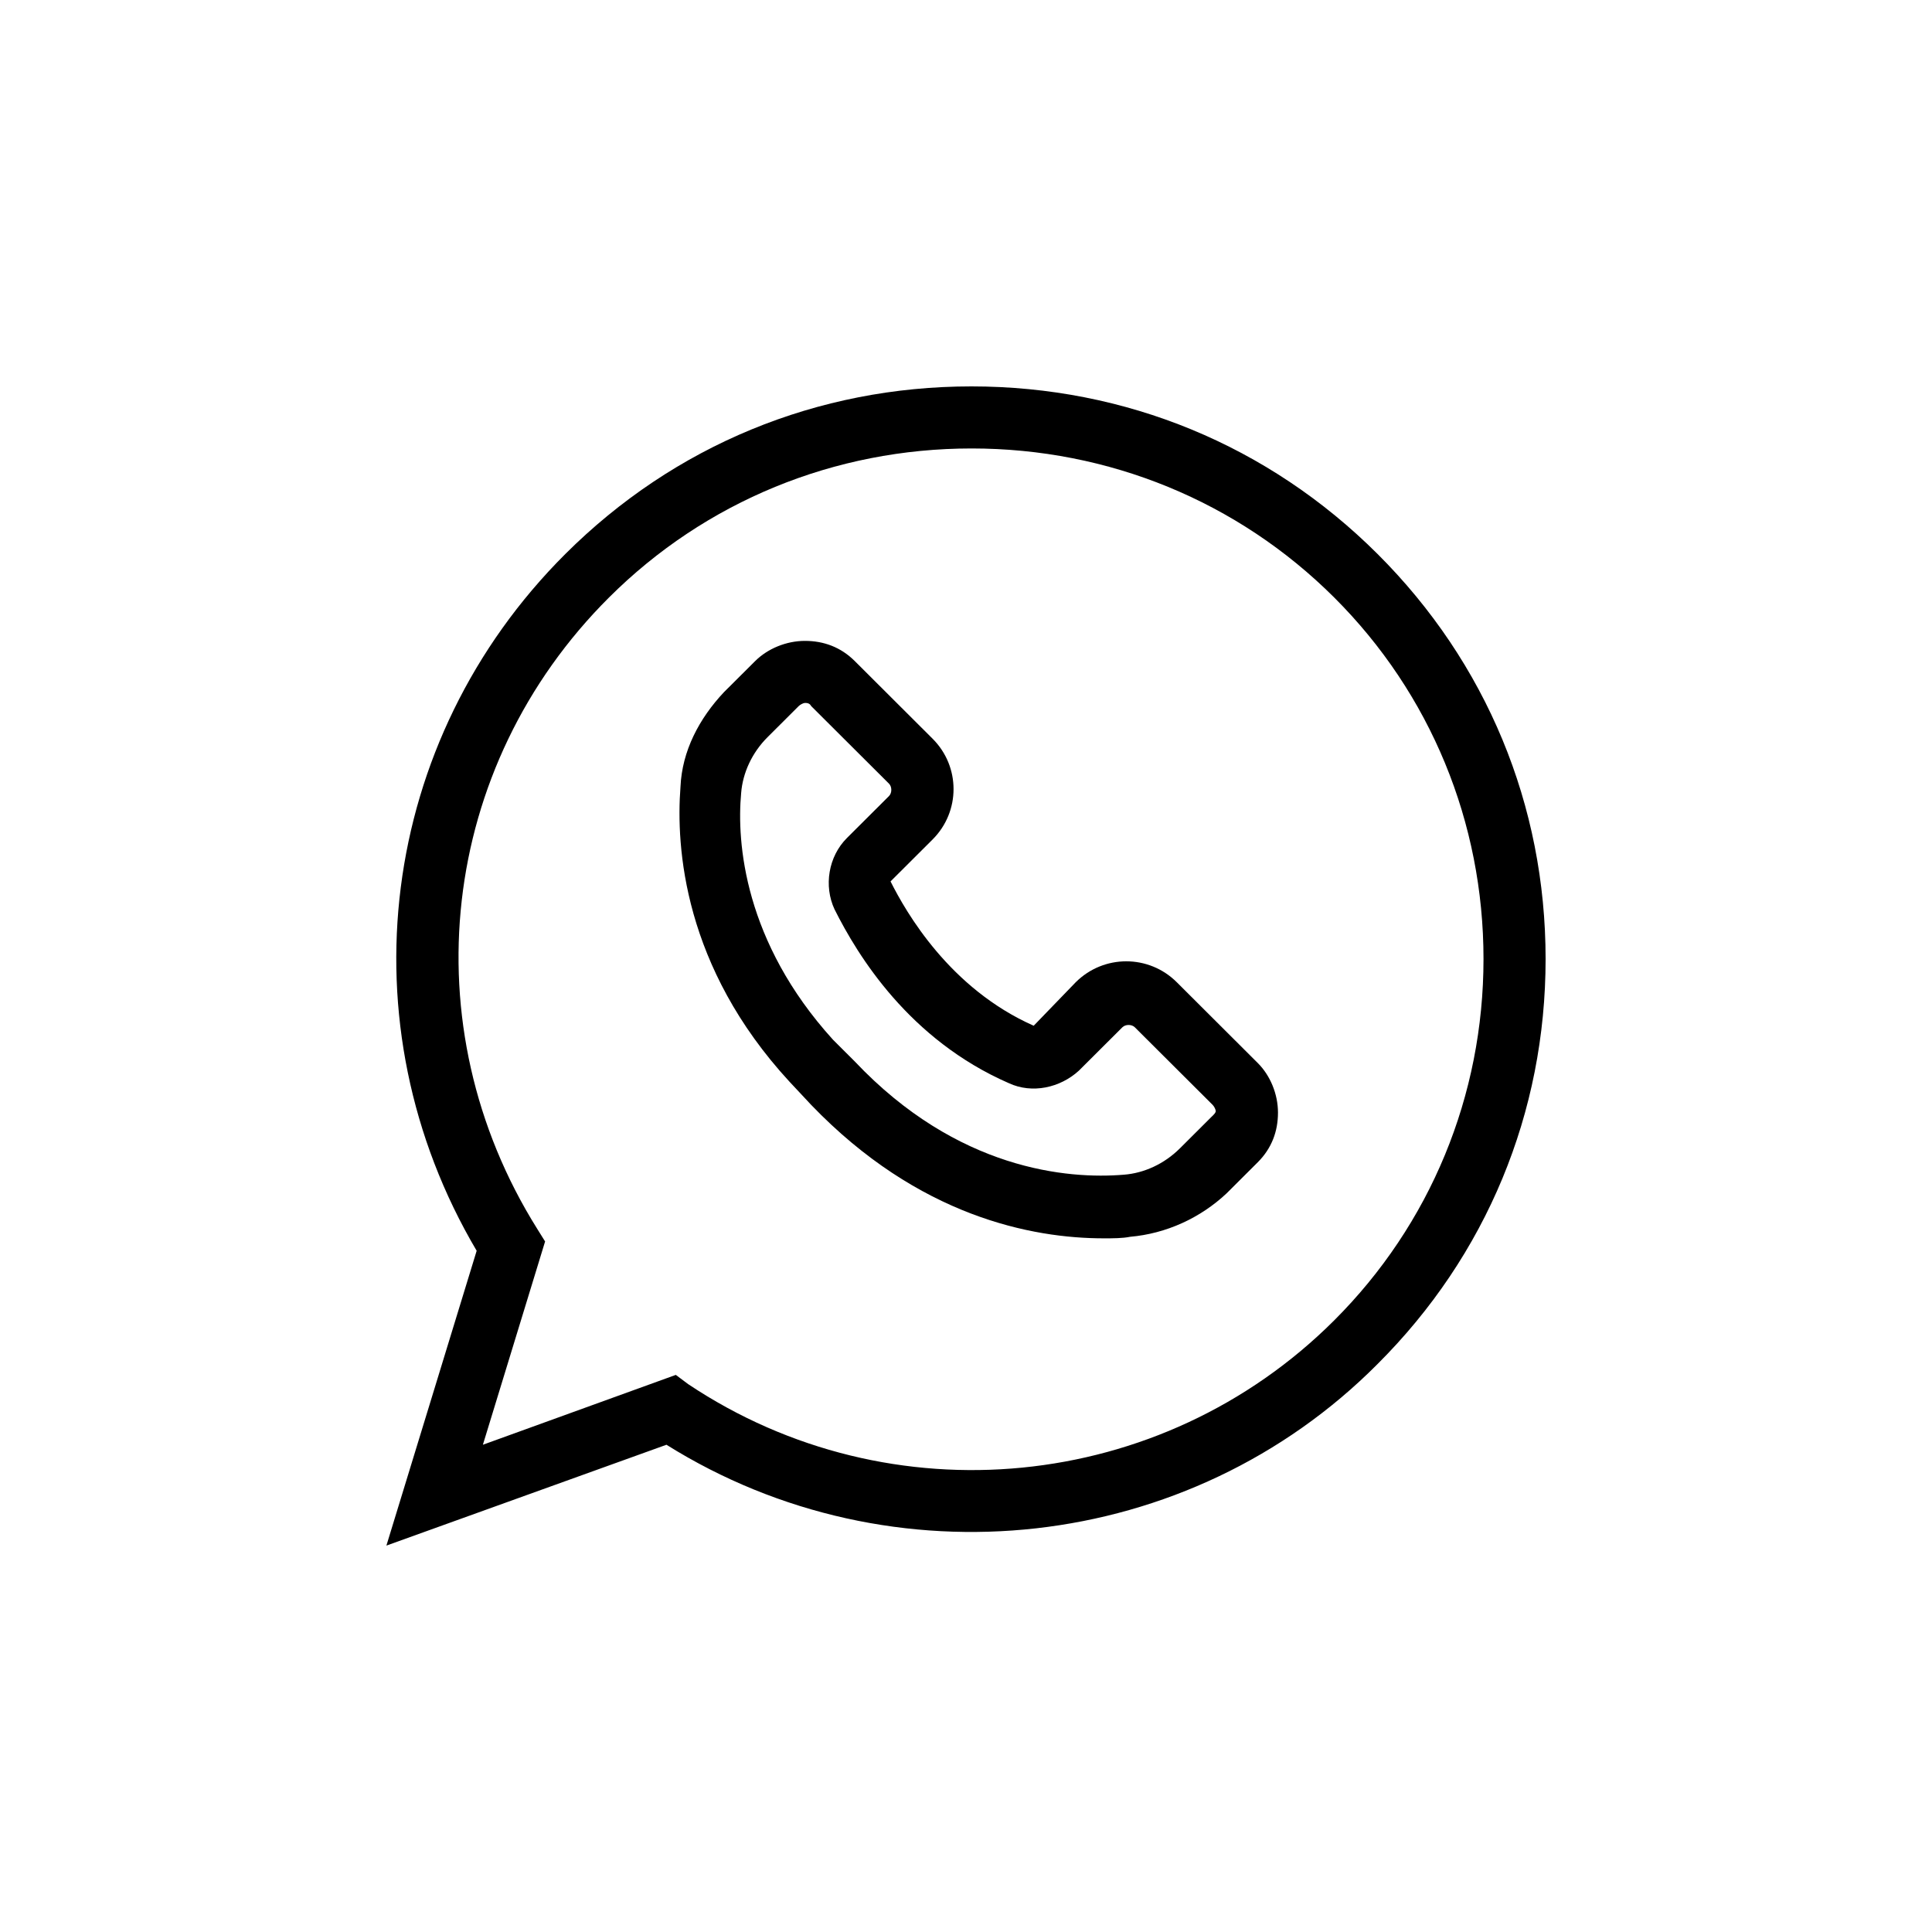
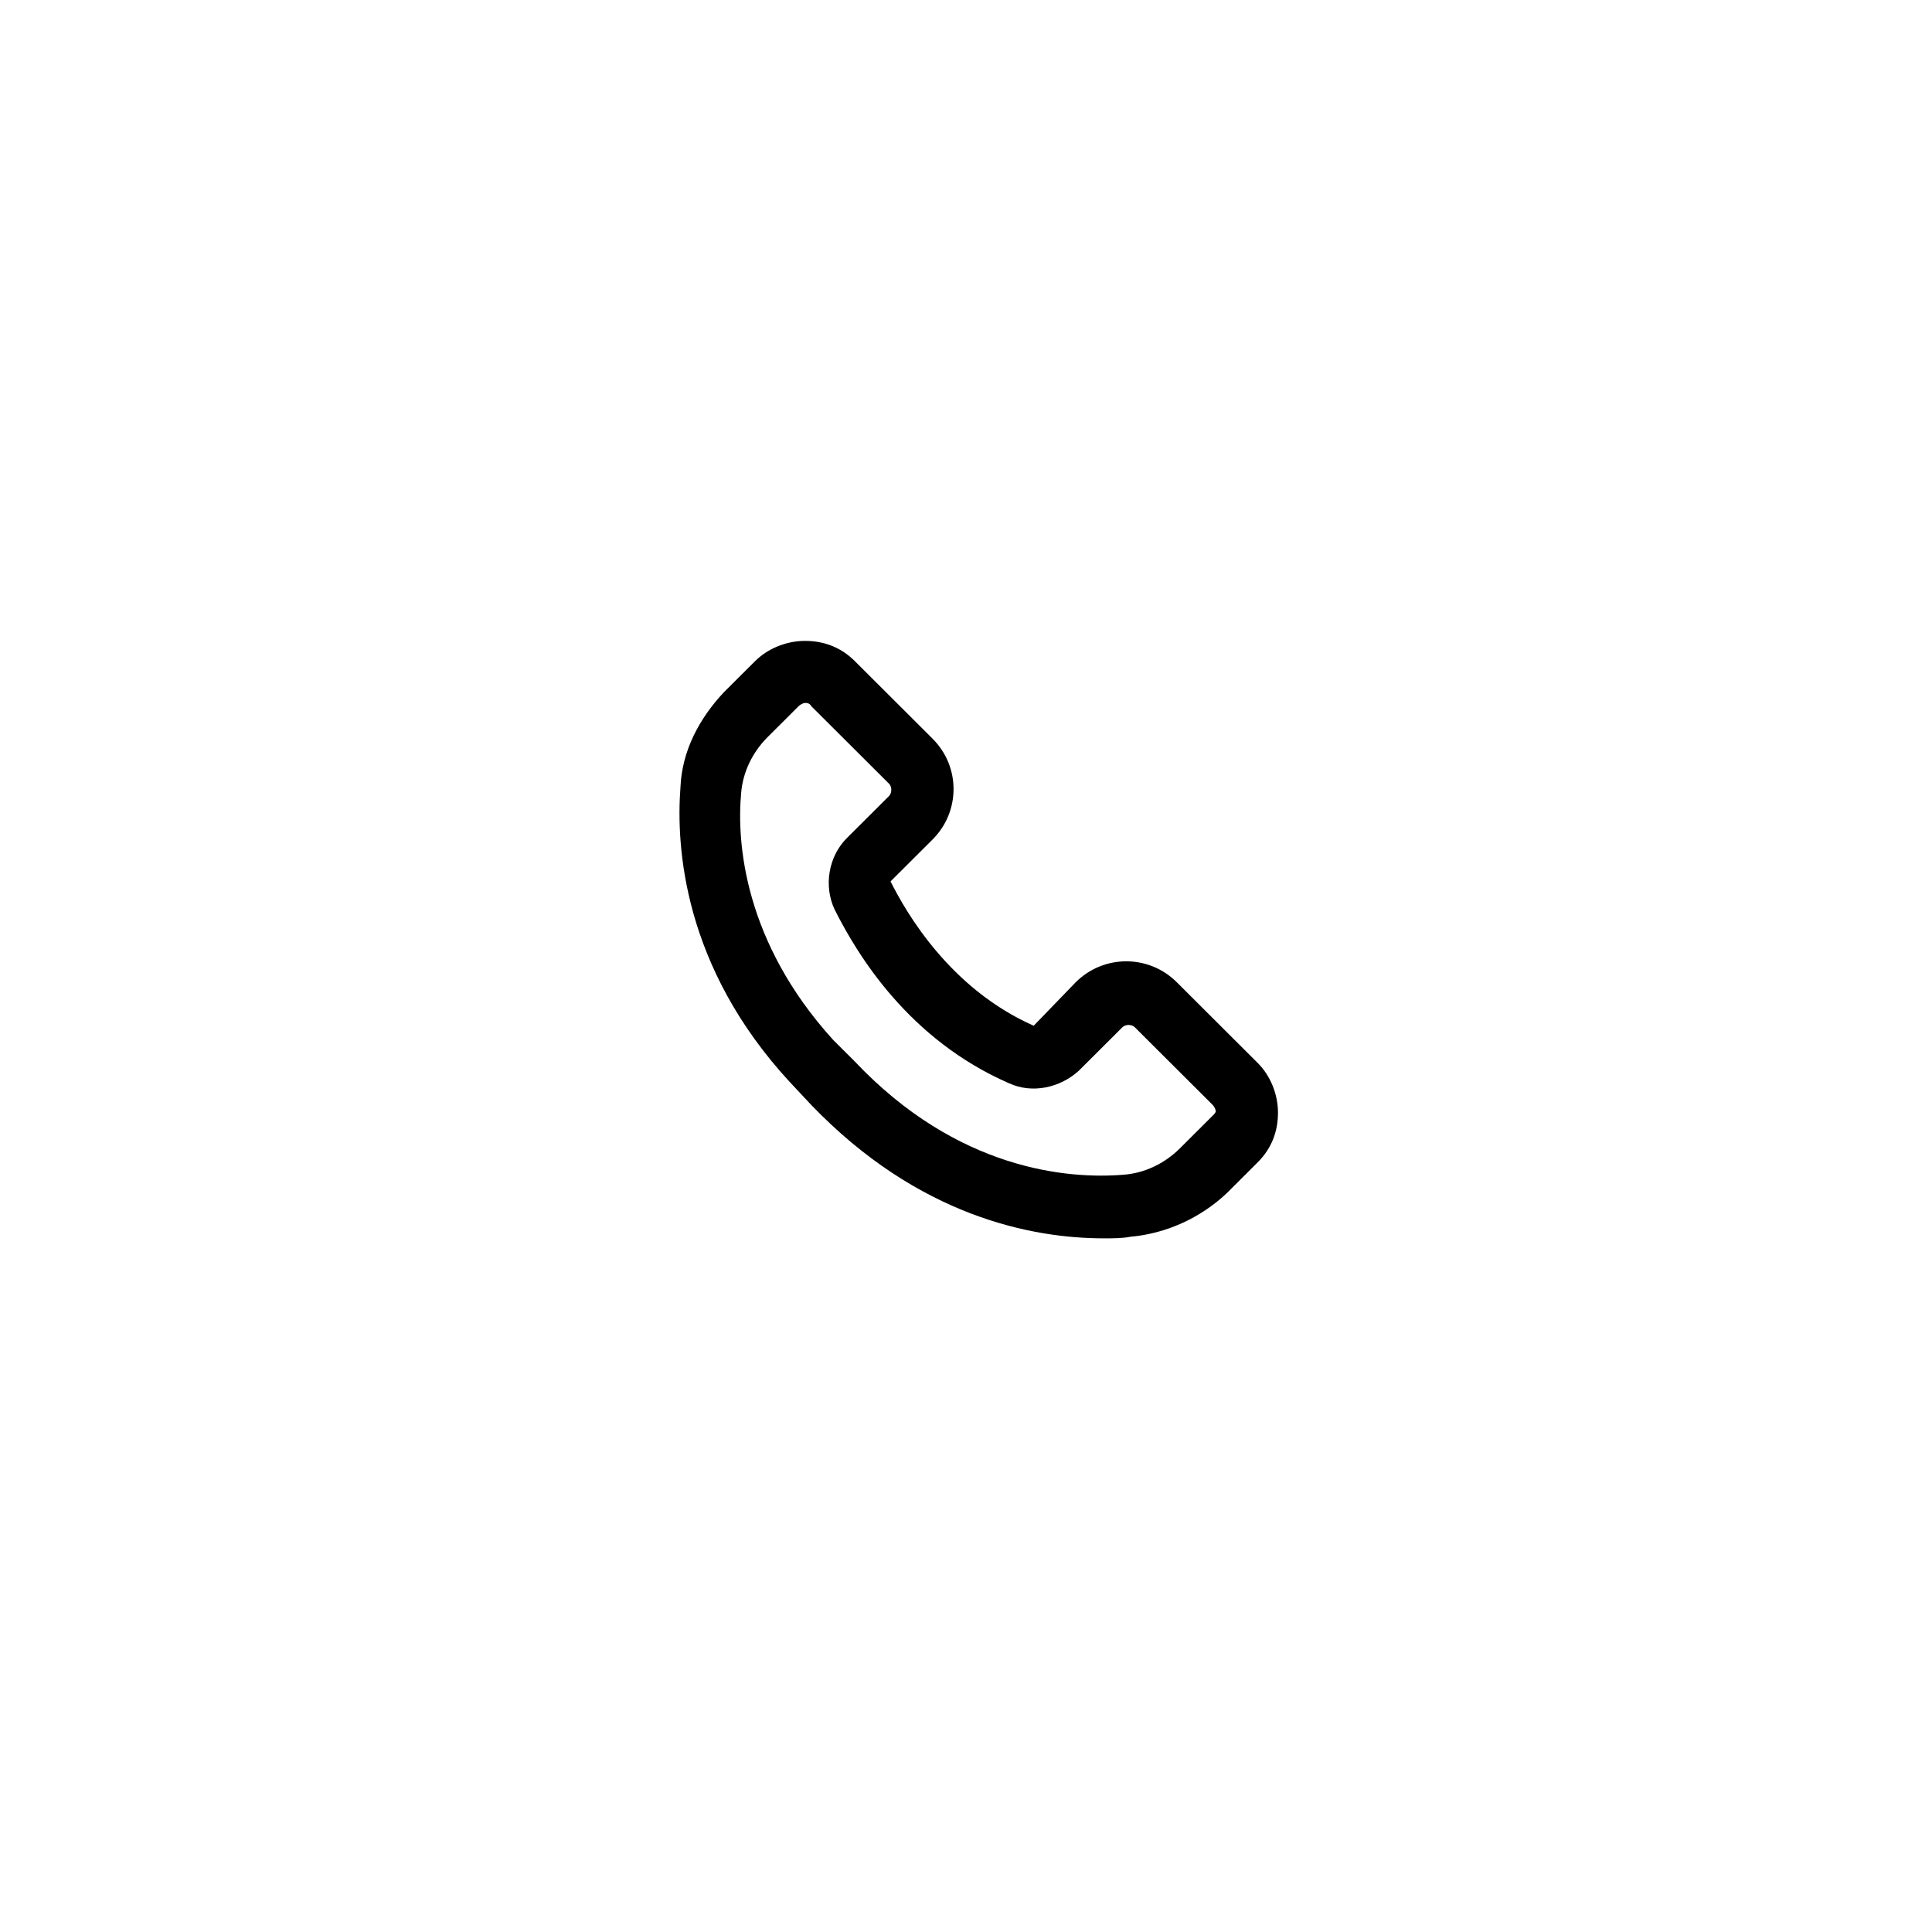
<svg xmlns="http://www.w3.org/2000/svg" width="50" height="50" viewBox="0 0 50 50" fill="none">
  <g clip-path="url(#clip0_169_56)">
    <path d="M30.456 25.421C29.732 24.698 28.564 24.698 27.839 25.421L26.752 26.546C24.577 25.582 23.45 23.614 23.047 22.811L24.134 21.727C24.859 21.004 24.859 19.839 24.134 19.116L22.121 17.108C21.759 16.747 21.316 16.586 20.832 16.586C20.349 16.586 19.866 16.787 19.544 17.108L18.738 17.911C18.094 18.594 17.651 19.437 17.611 20.361C17.49 21.927 17.691 25.02 20.43 27.992L20.993 28.594C23.772 31.485 26.712 32.048 28.564 32.048C28.805 32.048 29.047 32.048 29.248 32.008C30.175 31.927 31.061 31.526 31.745 30.883L32.55 30.08C32.913 29.718 33.074 29.277 33.074 28.795C33.074 28.313 32.873 27.831 32.55 27.51L30.456 25.421ZM31.342 28.915L30.537 29.718C30.134 30.12 29.611 30.361 29.087 30.401C27.638 30.522 24.779 30.281 22.121 27.47L21.557 26.907C19.262 24.377 19.061 21.807 19.181 20.522C19.222 20 19.463 19.477 19.866 19.076L20.671 18.273C20.712 18.233 20.792 18.192 20.832 18.192C20.873 18.192 20.953 18.192 20.993 18.273L23.007 20.281C23.087 20.361 23.087 20.522 23.007 20.602L21.92 21.686C21.436 22.168 21.316 22.931 21.598 23.534C22.201 24.738 23.53 26.907 26.108 28.032C26.712 28.313 27.436 28.152 27.92 27.71L29.047 26.586C29.128 26.506 29.289 26.506 29.369 26.586L31.383 28.594C31.423 28.634 31.463 28.715 31.463 28.755C31.463 28.795 31.427 28.835 31.342 28.915Z" fill="black" />
-     <path d="M25.141 10C21.154 10 17.45 11.526 14.631 14.337C9.799 19.157 8.872 26.506 12.336 32.37L10 40L17.248 37.39C23.087 41.044 30.779 40.201 35.651 35.301C38.47 32.49 40 28.795 40 24.819C40 20.843 38.47 17.149 35.651 14.337C32.832 11.526 29.128 10 25.141 10ZM34.523 34.177C30.054 38.635 23.047 39.317 17.812 35.823L17.49 35.582L12.497 37.39L14.107 32.129L13.906 31.807C10.608 26.546 11.369 19.839 15.762 15.462C18.259 12.972 21.601 11.606 25.145 11.606C28.689 11.606 32.031 12.972 34.528 15.462C37.024 17.952 38.393 21.285 38.393 24.819C38.393 28.353 37.02 31.687 34.523 34.177Z" fill="black" />
  </g>
  <defs>
    <clipPath id="clip0_169_56">
      <rect width="30" height="30" fill="white" transform="translate(10 10)" />
    </clipPath>
  </defs>
</svg>